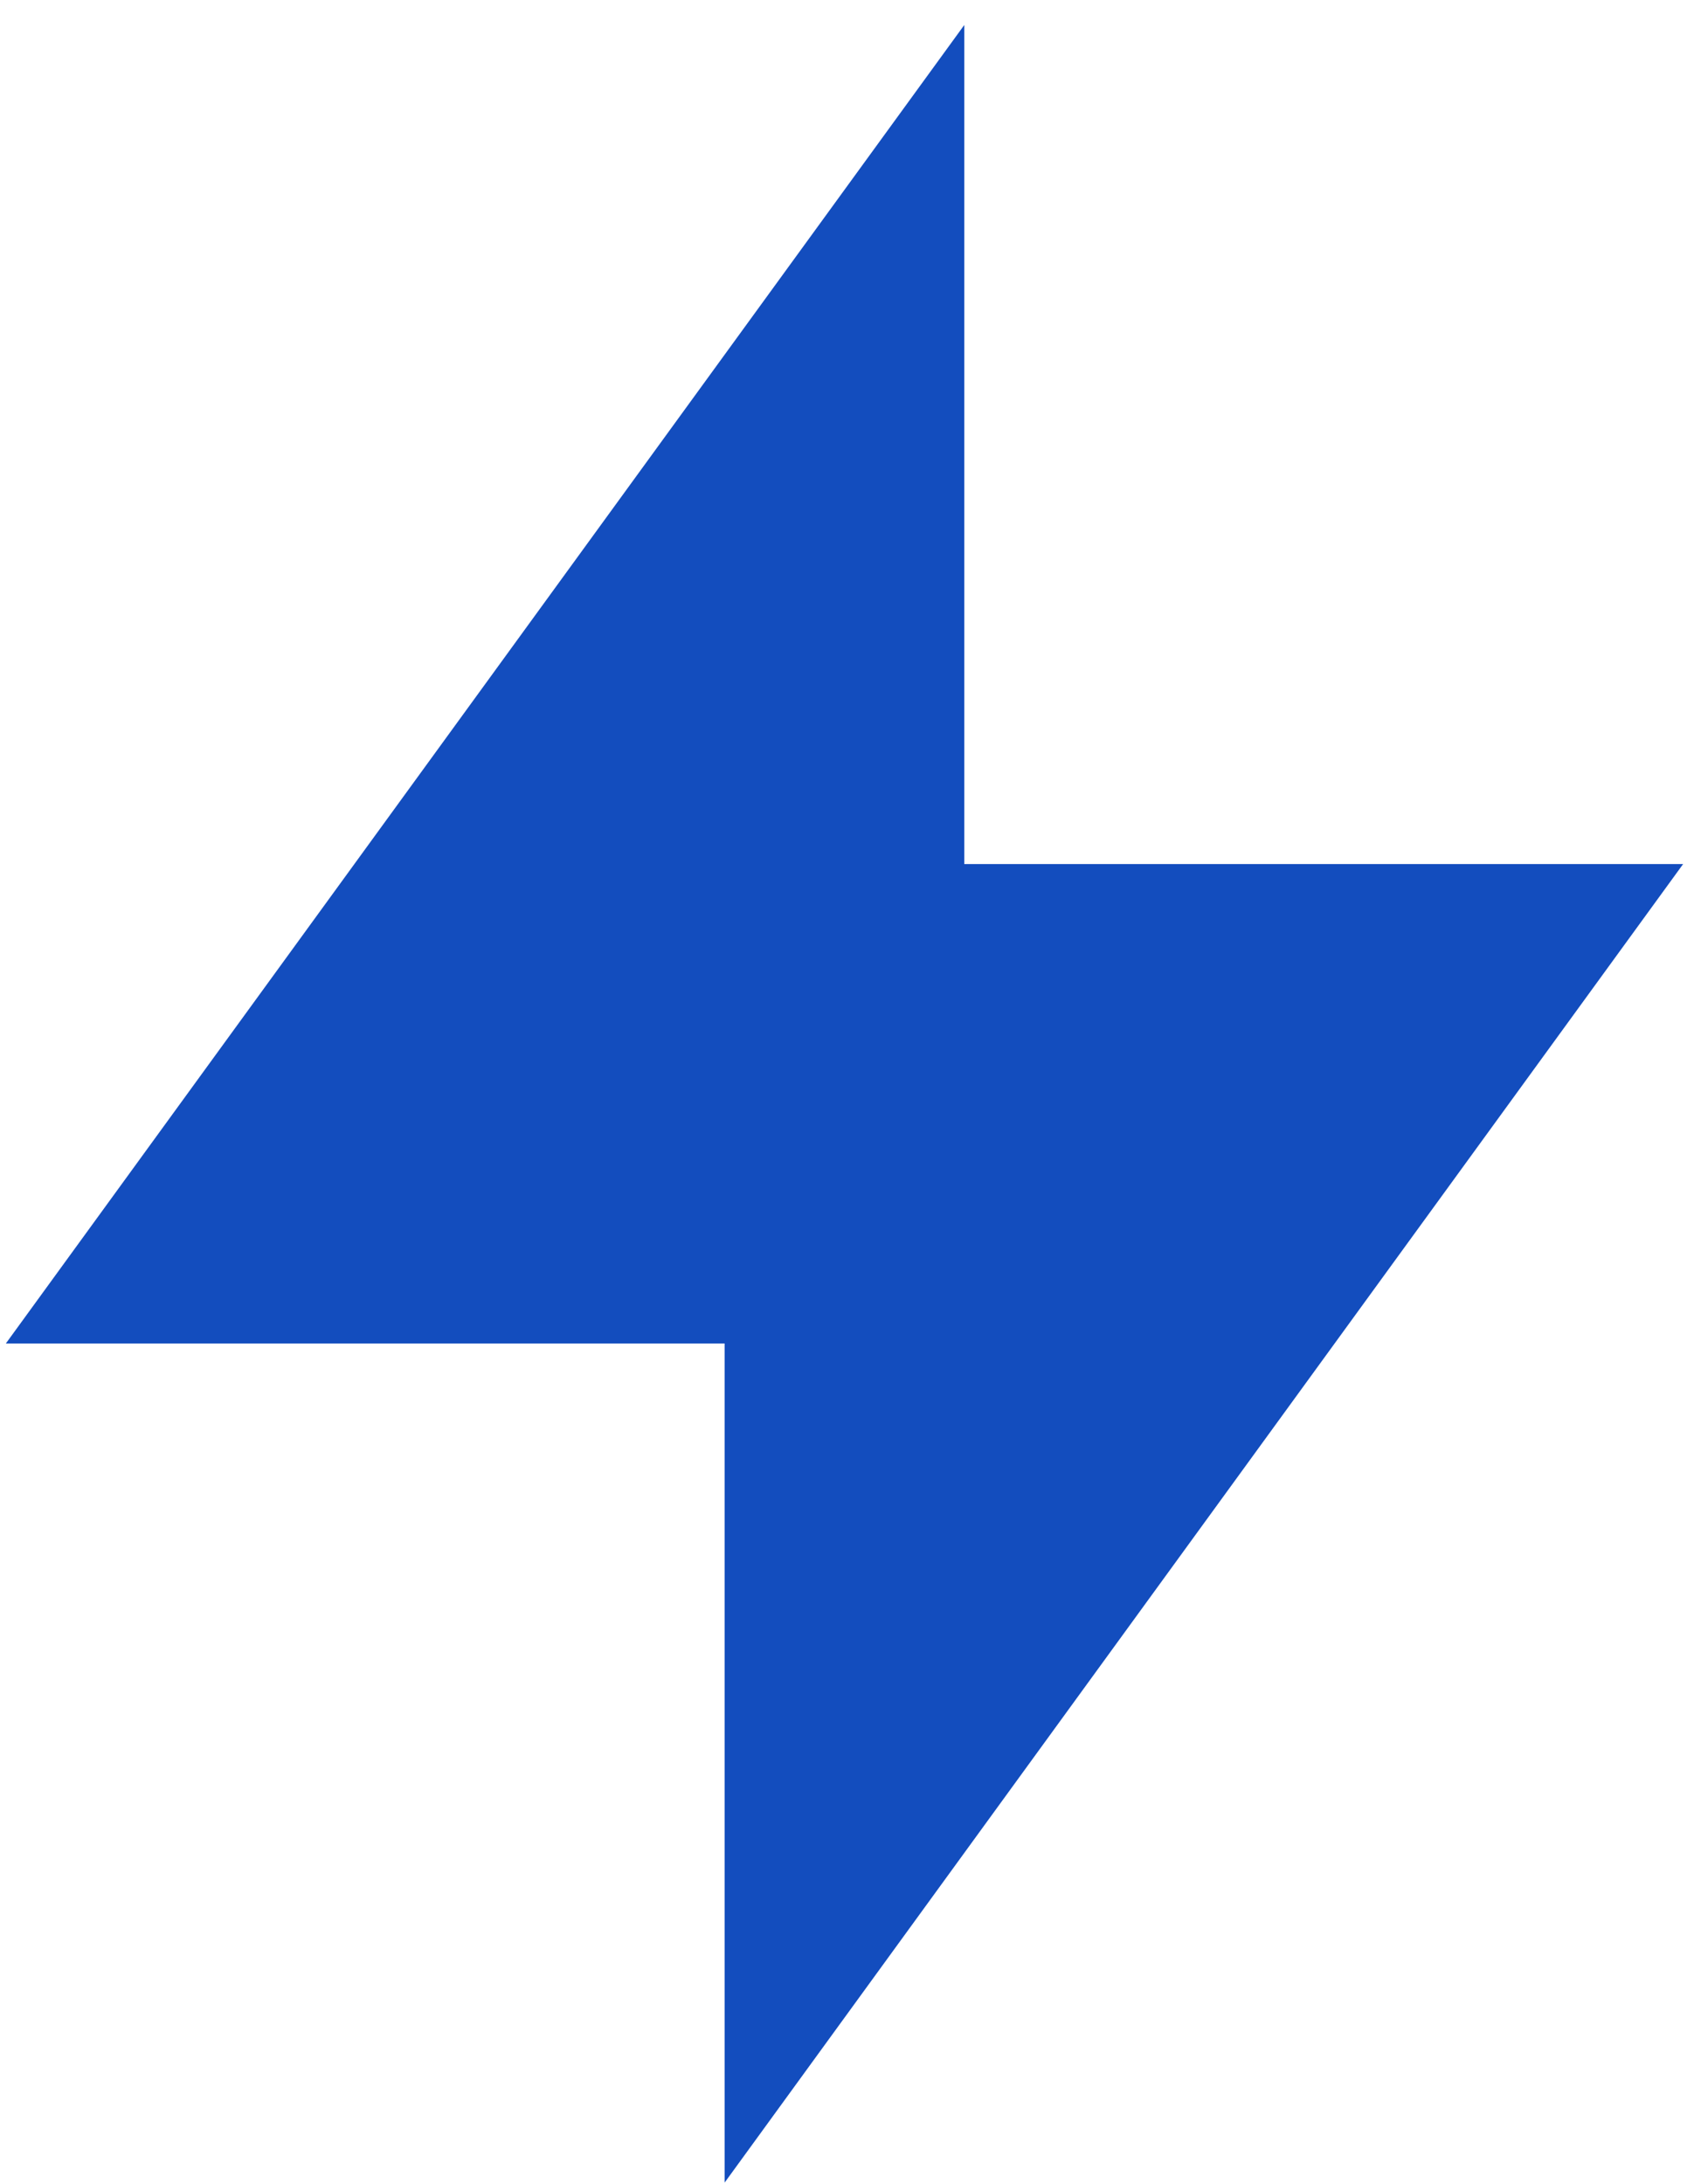
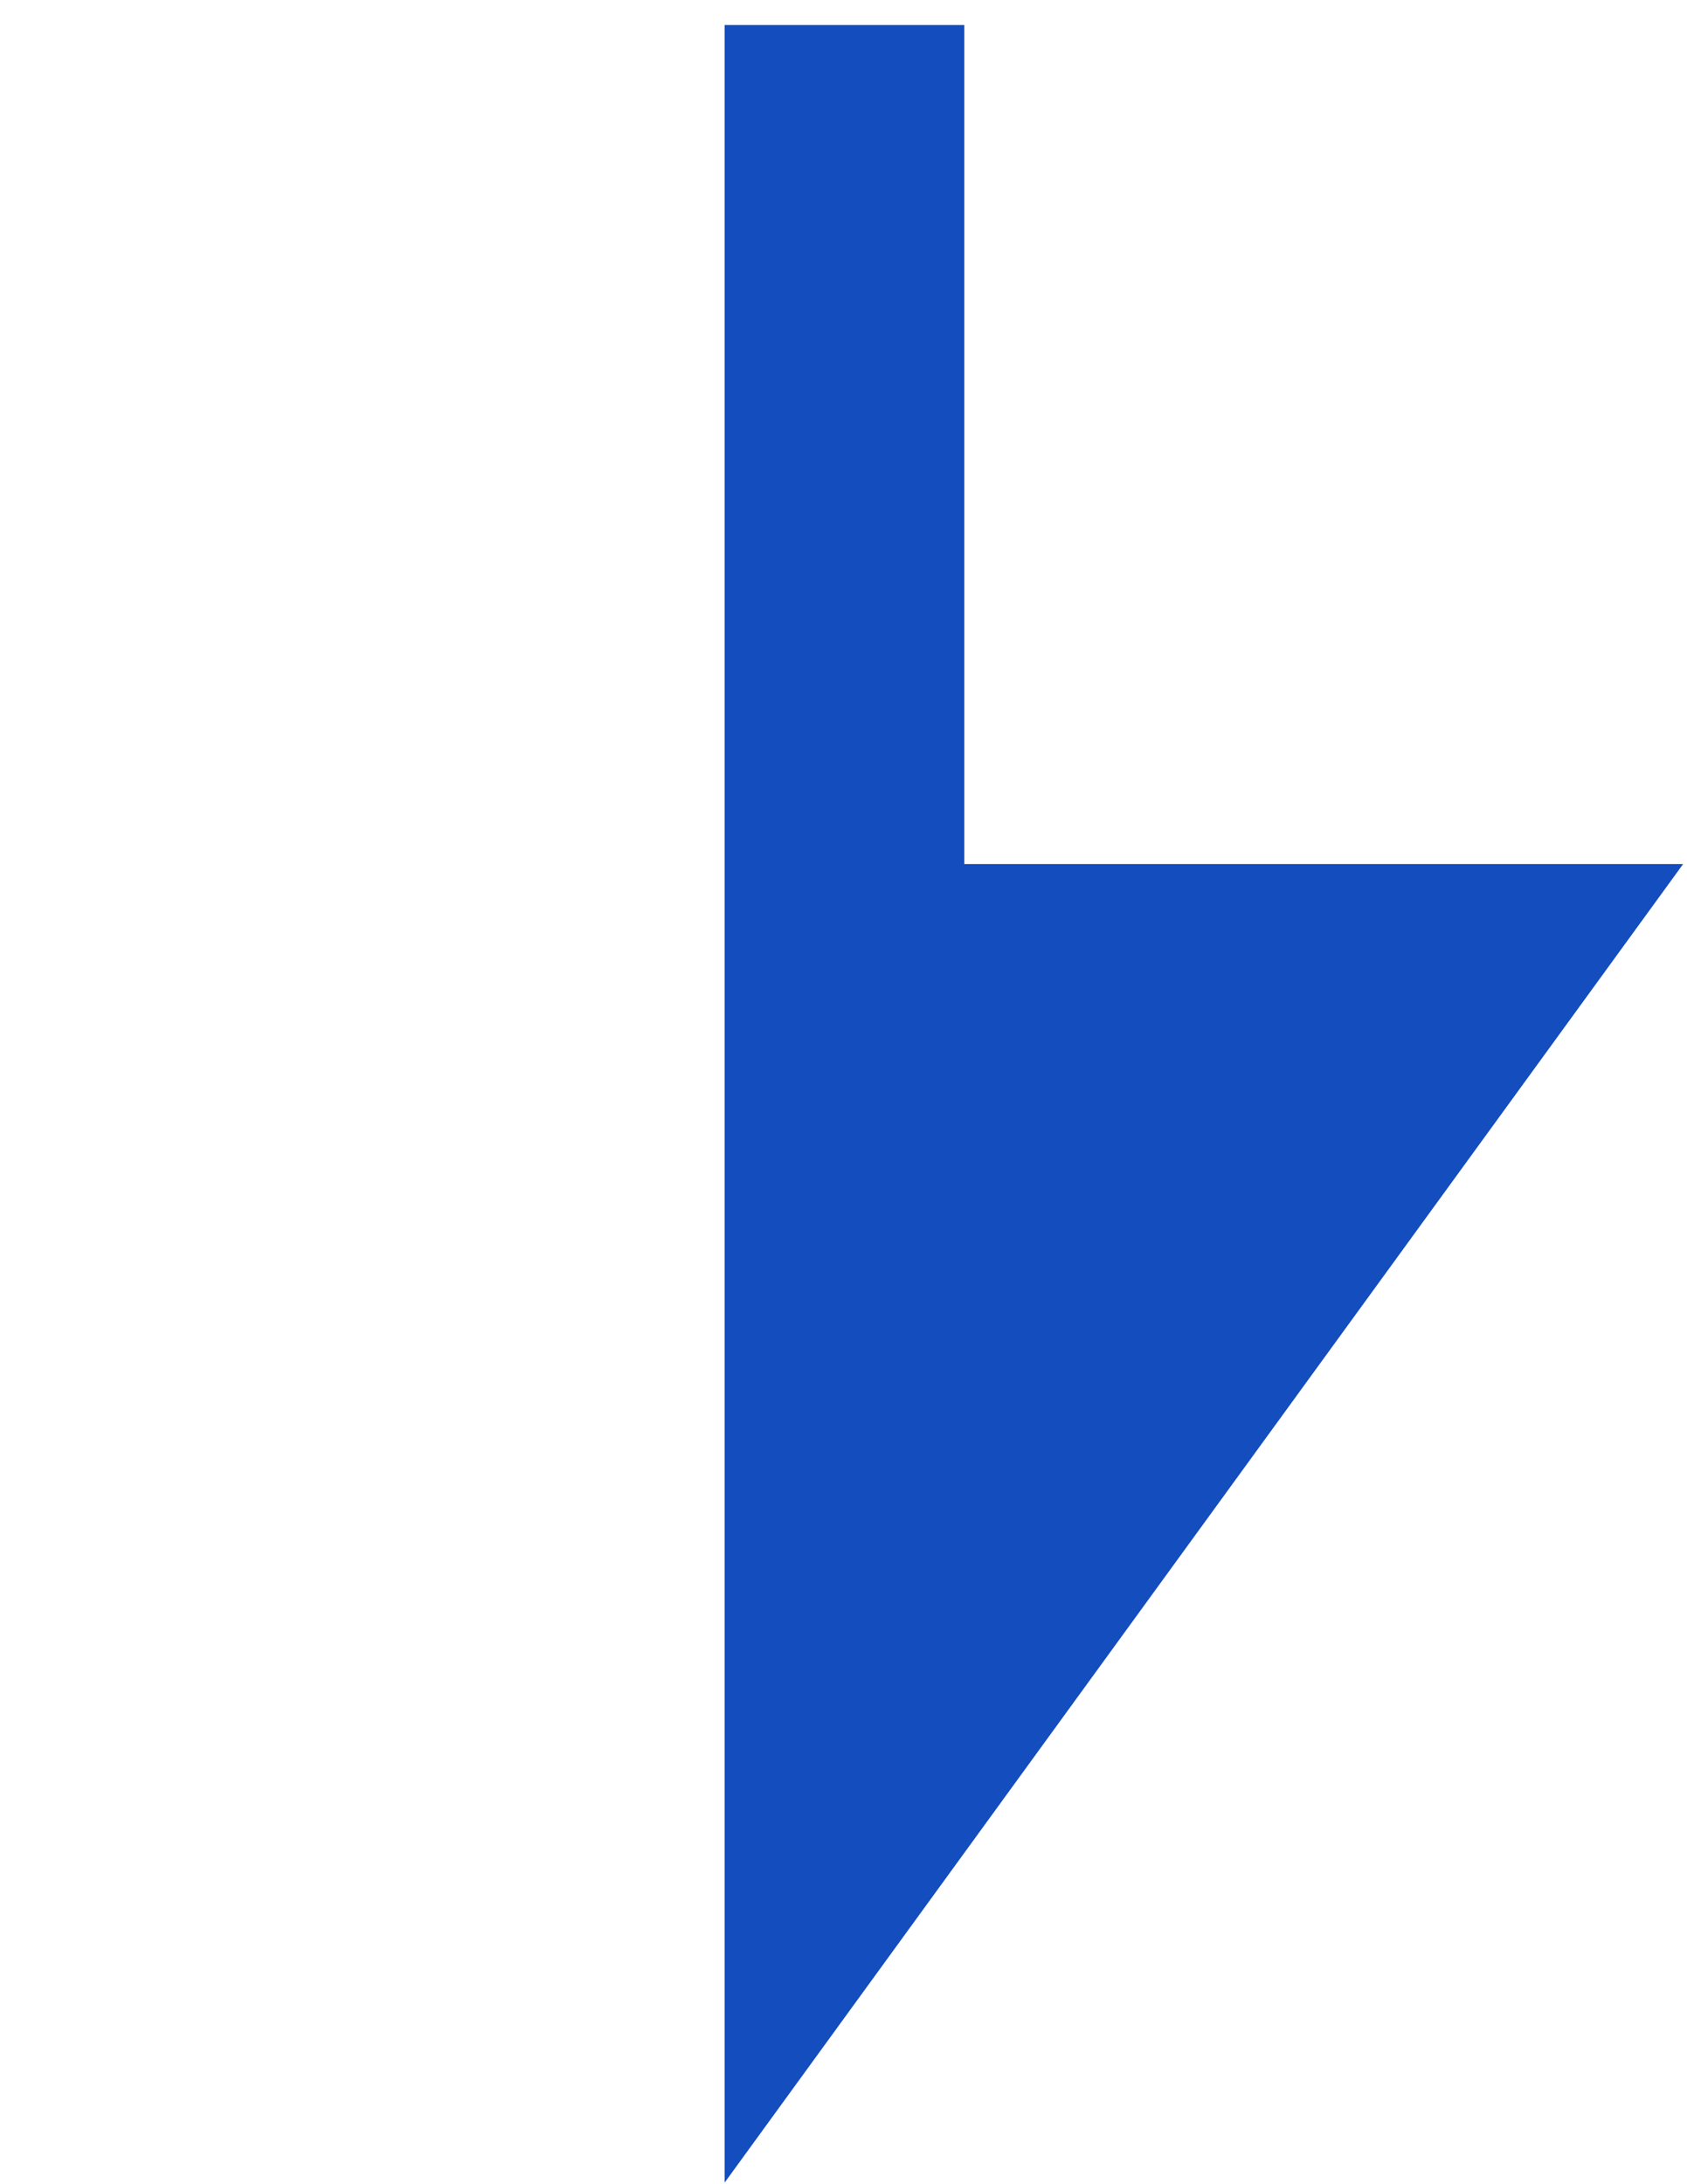
<svg xmlns="http://www.w3.org/2000/svg" width="17" height="22" viewBox="0 0 17 22" fill="none">
-   <path d="M9.717 8.703V0.252L0.059 13.532H7.302V21.984L16.961 8.703H9.717Z" fill="#134DBE" />
+   <path d="M9.717 8.703V0.252H7.302V21.984L16.961 8.703H9.717Z" fill="#134DBE" />
</svg>